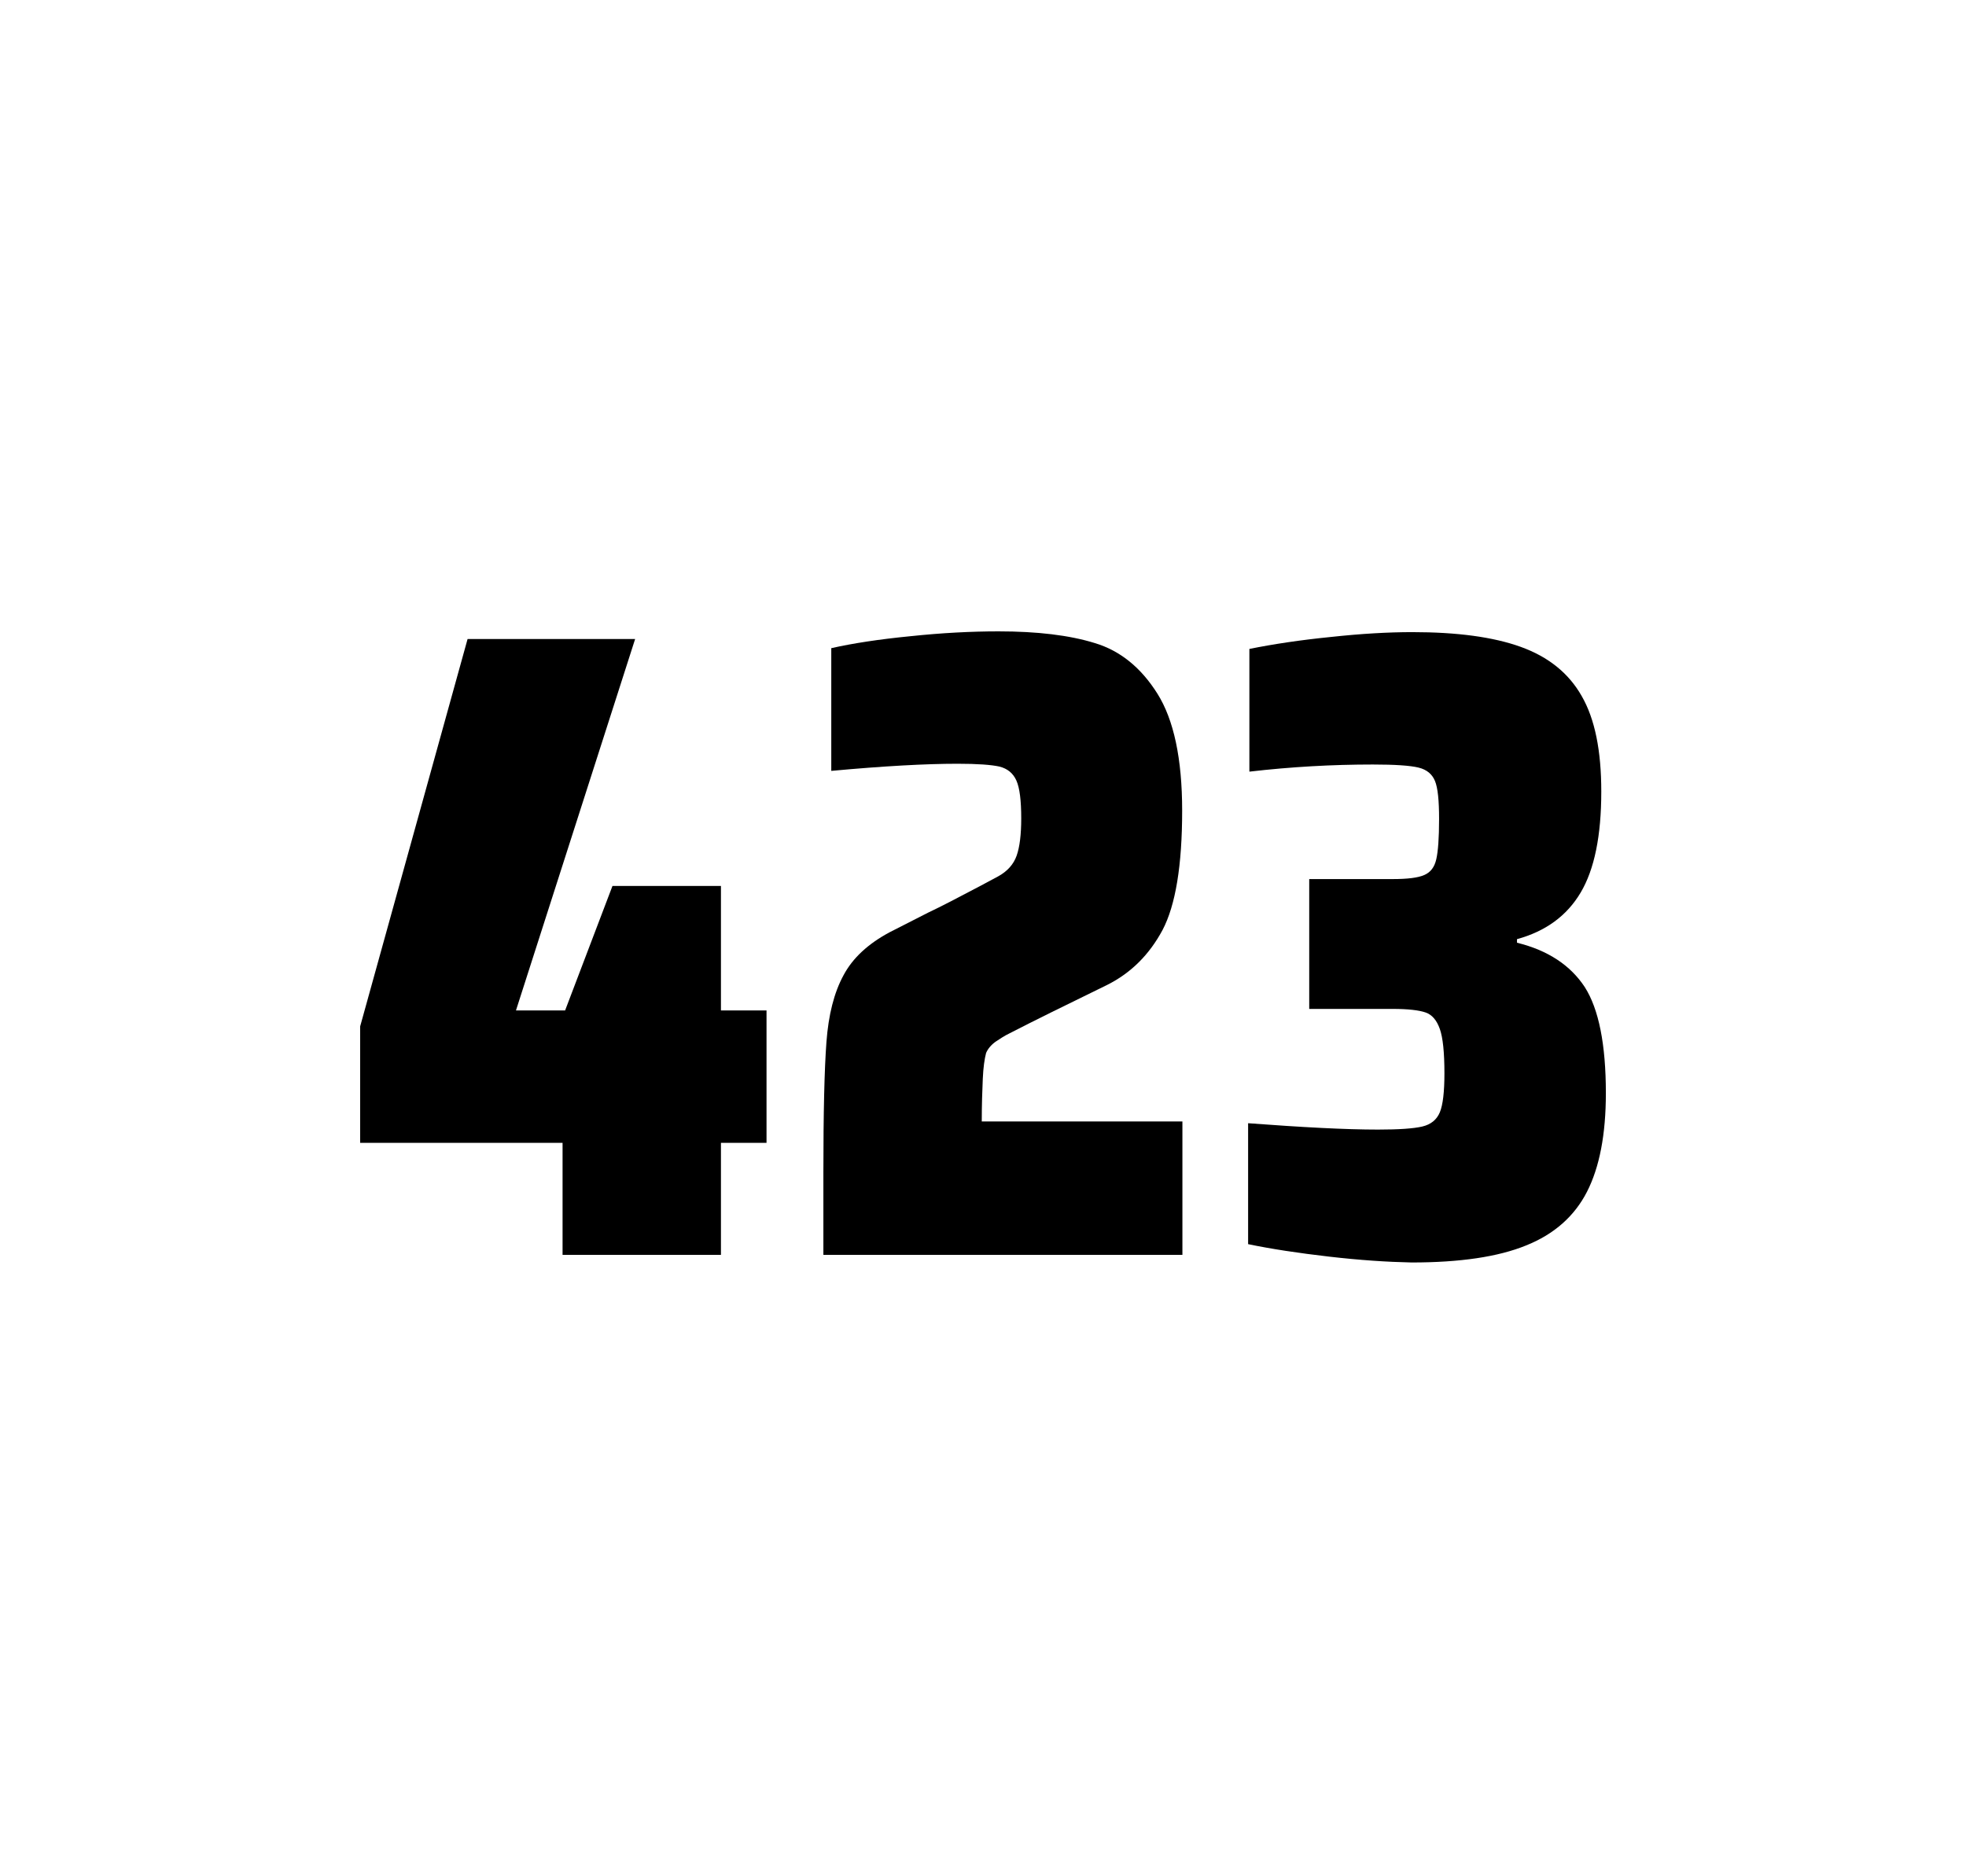
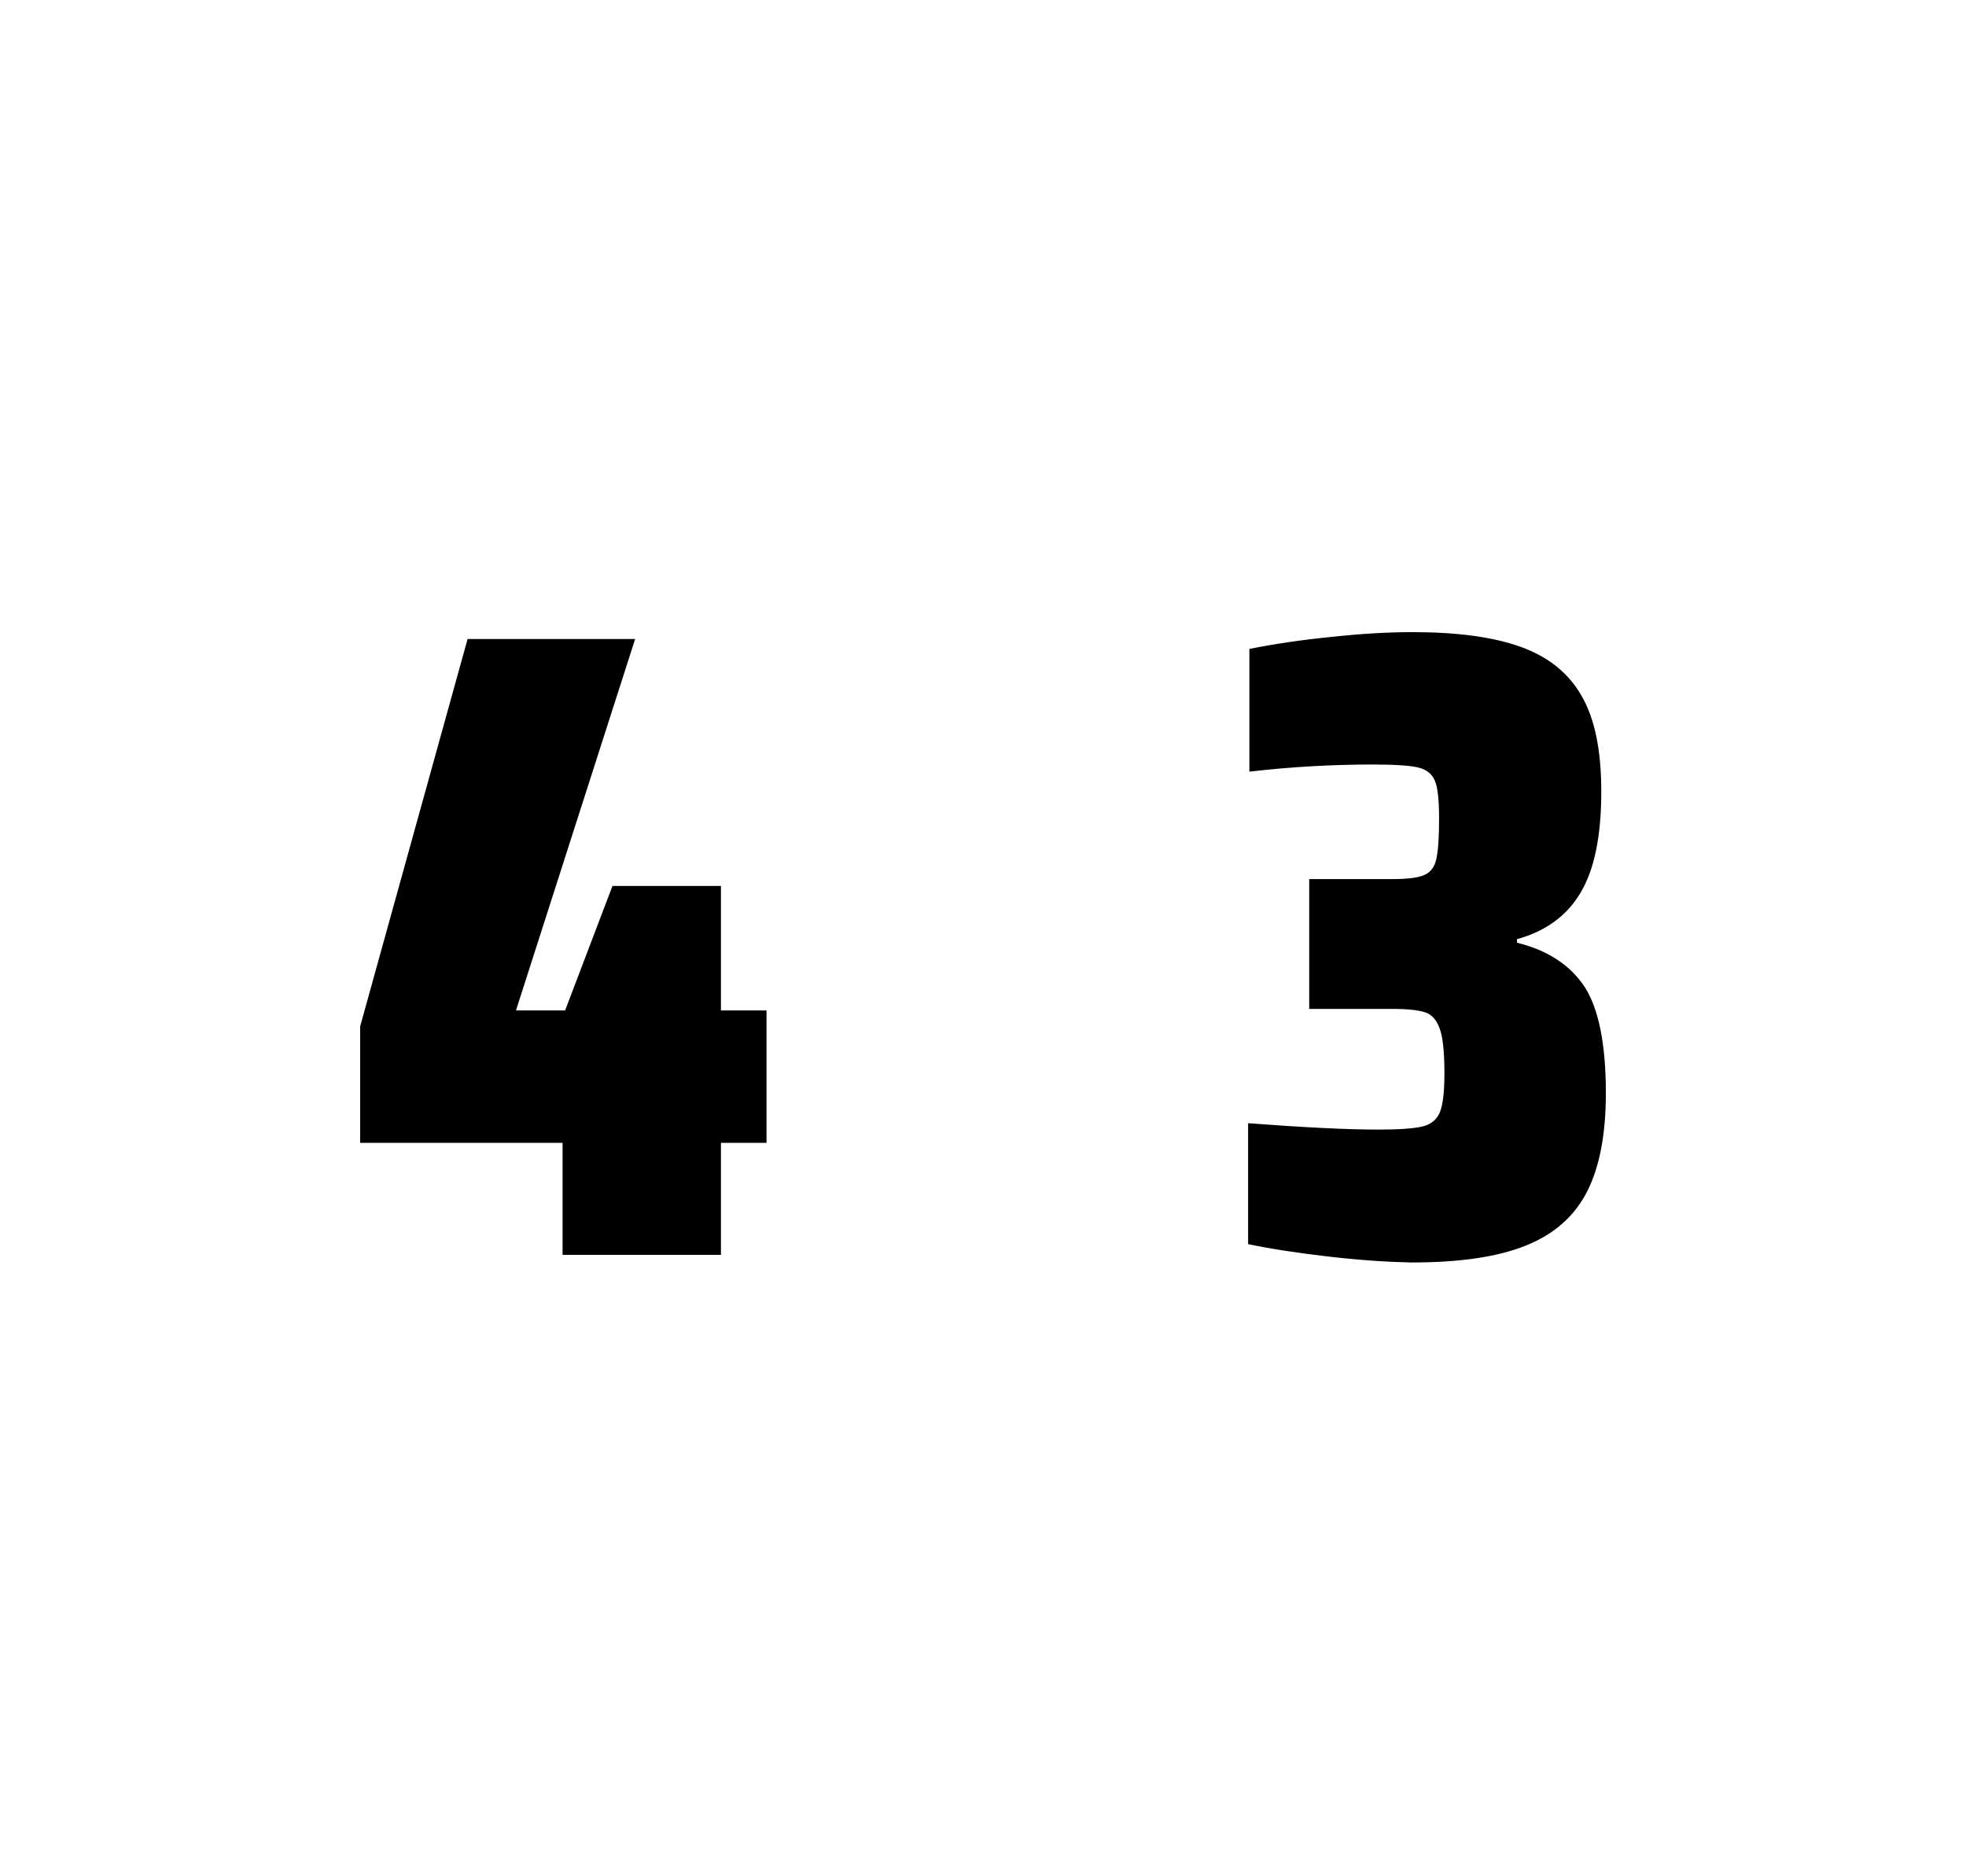
<svg xmlns="http://www.w3.org/2000/svg" version="1.1" id="wrapper" x="0px" y="0px" viewBox="0 0 772.1 737" style="enable-background:new 0 0 772.1 737;">
  <style type="text/css">
	.st0{fill:none;}
</style>
-   <path id="frame" class="st0" d="M 1.5 0 L 770.5 0 C 771.3 0 772 0.7 772 1.5 L 772 735.4 C 772 736.2 771.3 736.9 770.5 736.9 L 1.5 736.9 C 0.7 736.9 0 736.2 0 735.4 L 0 1.5 C 0 0.7 0.7 0 1.5 0 Z" />
  <g id="numbers">
    <path id="four" d="M 220.934 492.9 L 220.934 448.9 L 141.434 448.9 L 141.434 403.2 L 183.634 251 L 249.434 251 L 202.634 396.9 L 221.934 396.9 L 240.534 348 L 283.134 348 L 283.134 396.9 L 301.034 396.9 L 301.034 448.9 L 283.134 448.9 L 283.134 492.9 L 220.934 492.9 Z" />
-     <path id="two" d="M 385.964 423.8 C 385.764 428.4 385.564 433.9 385.564 440.5 L 464.364 440.5 L 464.364 492.9 L 323.364 492.9 L 323.364 460.5 C 323.364 437.1 323.764 420 324.564 409.3 C 325.364 398.6 327.564 389.9 331.264 383.1 C 334.864 376.3 340.964 370.7 349.364 366.2 L 364.464 358.5 C 369.364 356.2 376.264 352.6 385.164 347.9 C 386.064 347.4 388.364 346.2 392.064 344.2 C 395.664 342.2 398.064 339.5 399.264 336.1 C 400.464 332.7 401.064 327.8 401.064 321.5 C 401.064 314.5 400.464 309.5 399.164 306.6 C 397.864 303.7 395.664 301.9 392.464 301.1 C 389.264 300.4 383.864 300 376.064 300 C 363.664 300 347.064 300.9 326.464 302.8 L 326.464 254.6 C 334.864 252.7 345.264 251.1 357.564 249.9 C 369.864 248.6 381.464 248 392.164 248 C 407.364 248 419.964 249.5 429.964 252.6 C 439.964 255.6 448.164 262.3 454.564 272.5 C 460.964 282.7 464.264 298 464.264 318.4 C 464.264 340 461.664 355.6 456.564 365.3 C 451.364 375 444.164 382.2 434.764 386.9 C 418.364 394.9 405.564 401.2 396.464 405.9 C 394.564 406.8 392.764 408 390.964 409.2 C 389.164 410.5 387.964 412 387.264 413.6 C 386.664 415.9 386.164 419.2 385.964 423.8 Z" />
    <path id="three" d="M 521.966 493.6 C 509.866 492.2 499.266 490.6 490.166 488.7 L 490.166 441.2 C 511.466 442.8 528.466 443.7 541.166 443.7 C 549.366 443.7 555.166 443.3 558.566 442.5 C 561.966 441.7 564.266 439.8 565.466 436.9 C 566.666 434 567.266 428.9 567.266 421.6 C 567.266 413.4 566.666 407.6 565.466 404.2 C 564.266 400.8 562.466 398.6 559.866 397.7 C 557.266 396.8 552.966 396.3 546.866 396.3 L 514.166 396.3 L 514.166 345.3 L 546.866 345.3 C 552.766 345.3 556.866 344.8 559.366 343.7 C 561.866 342.6 563.366 340.6 564.066 337.5 C 564.766 334.5 565.166 329.2 565.166 321.7 C 565.166 314.4 564.666 309.5 563.566 306.8 C 562.466 304.1 560.366 302.3 557.066 301.5 C 553.766 300.7 547.766 300.3 539.166 300.3 C 523.266 300.3 507.066 301.2 490.666 303.1 L 490.666 254.9 C 500.066 253 510.666 251.4 522.666 250.2 C 534.666 248.9 545.266 248.3 554.666 248.3 C 572.266 248.3 586.466 250.2 597.266 254.1 C 608.066 258 616.066 264.4 621.166 273.4 C 626.366 282.4 628.866 294.9 628.866 310.9 C 628.866 328.3 626.166 341.5 620.766 350.6 C 615.366 359.7 607.066 365.8 595.766 368.9 L 595.766 370.3 C 607.966 373.3 616.766 379.2 622.366 387.7 C 627.866 396.3 630.666 410.2 630.666 429.4 C 630.666 445.6 628.166 458.5 623.266 468.1 C 618.366 477.7 610.366 484.8 599.366 489.2 C 588.366 493.7 573.366 495.9 554.366 495.9 C 544.766 495.7 534.066 495 521.966 493.6 Z" />
  </g>
</svg>